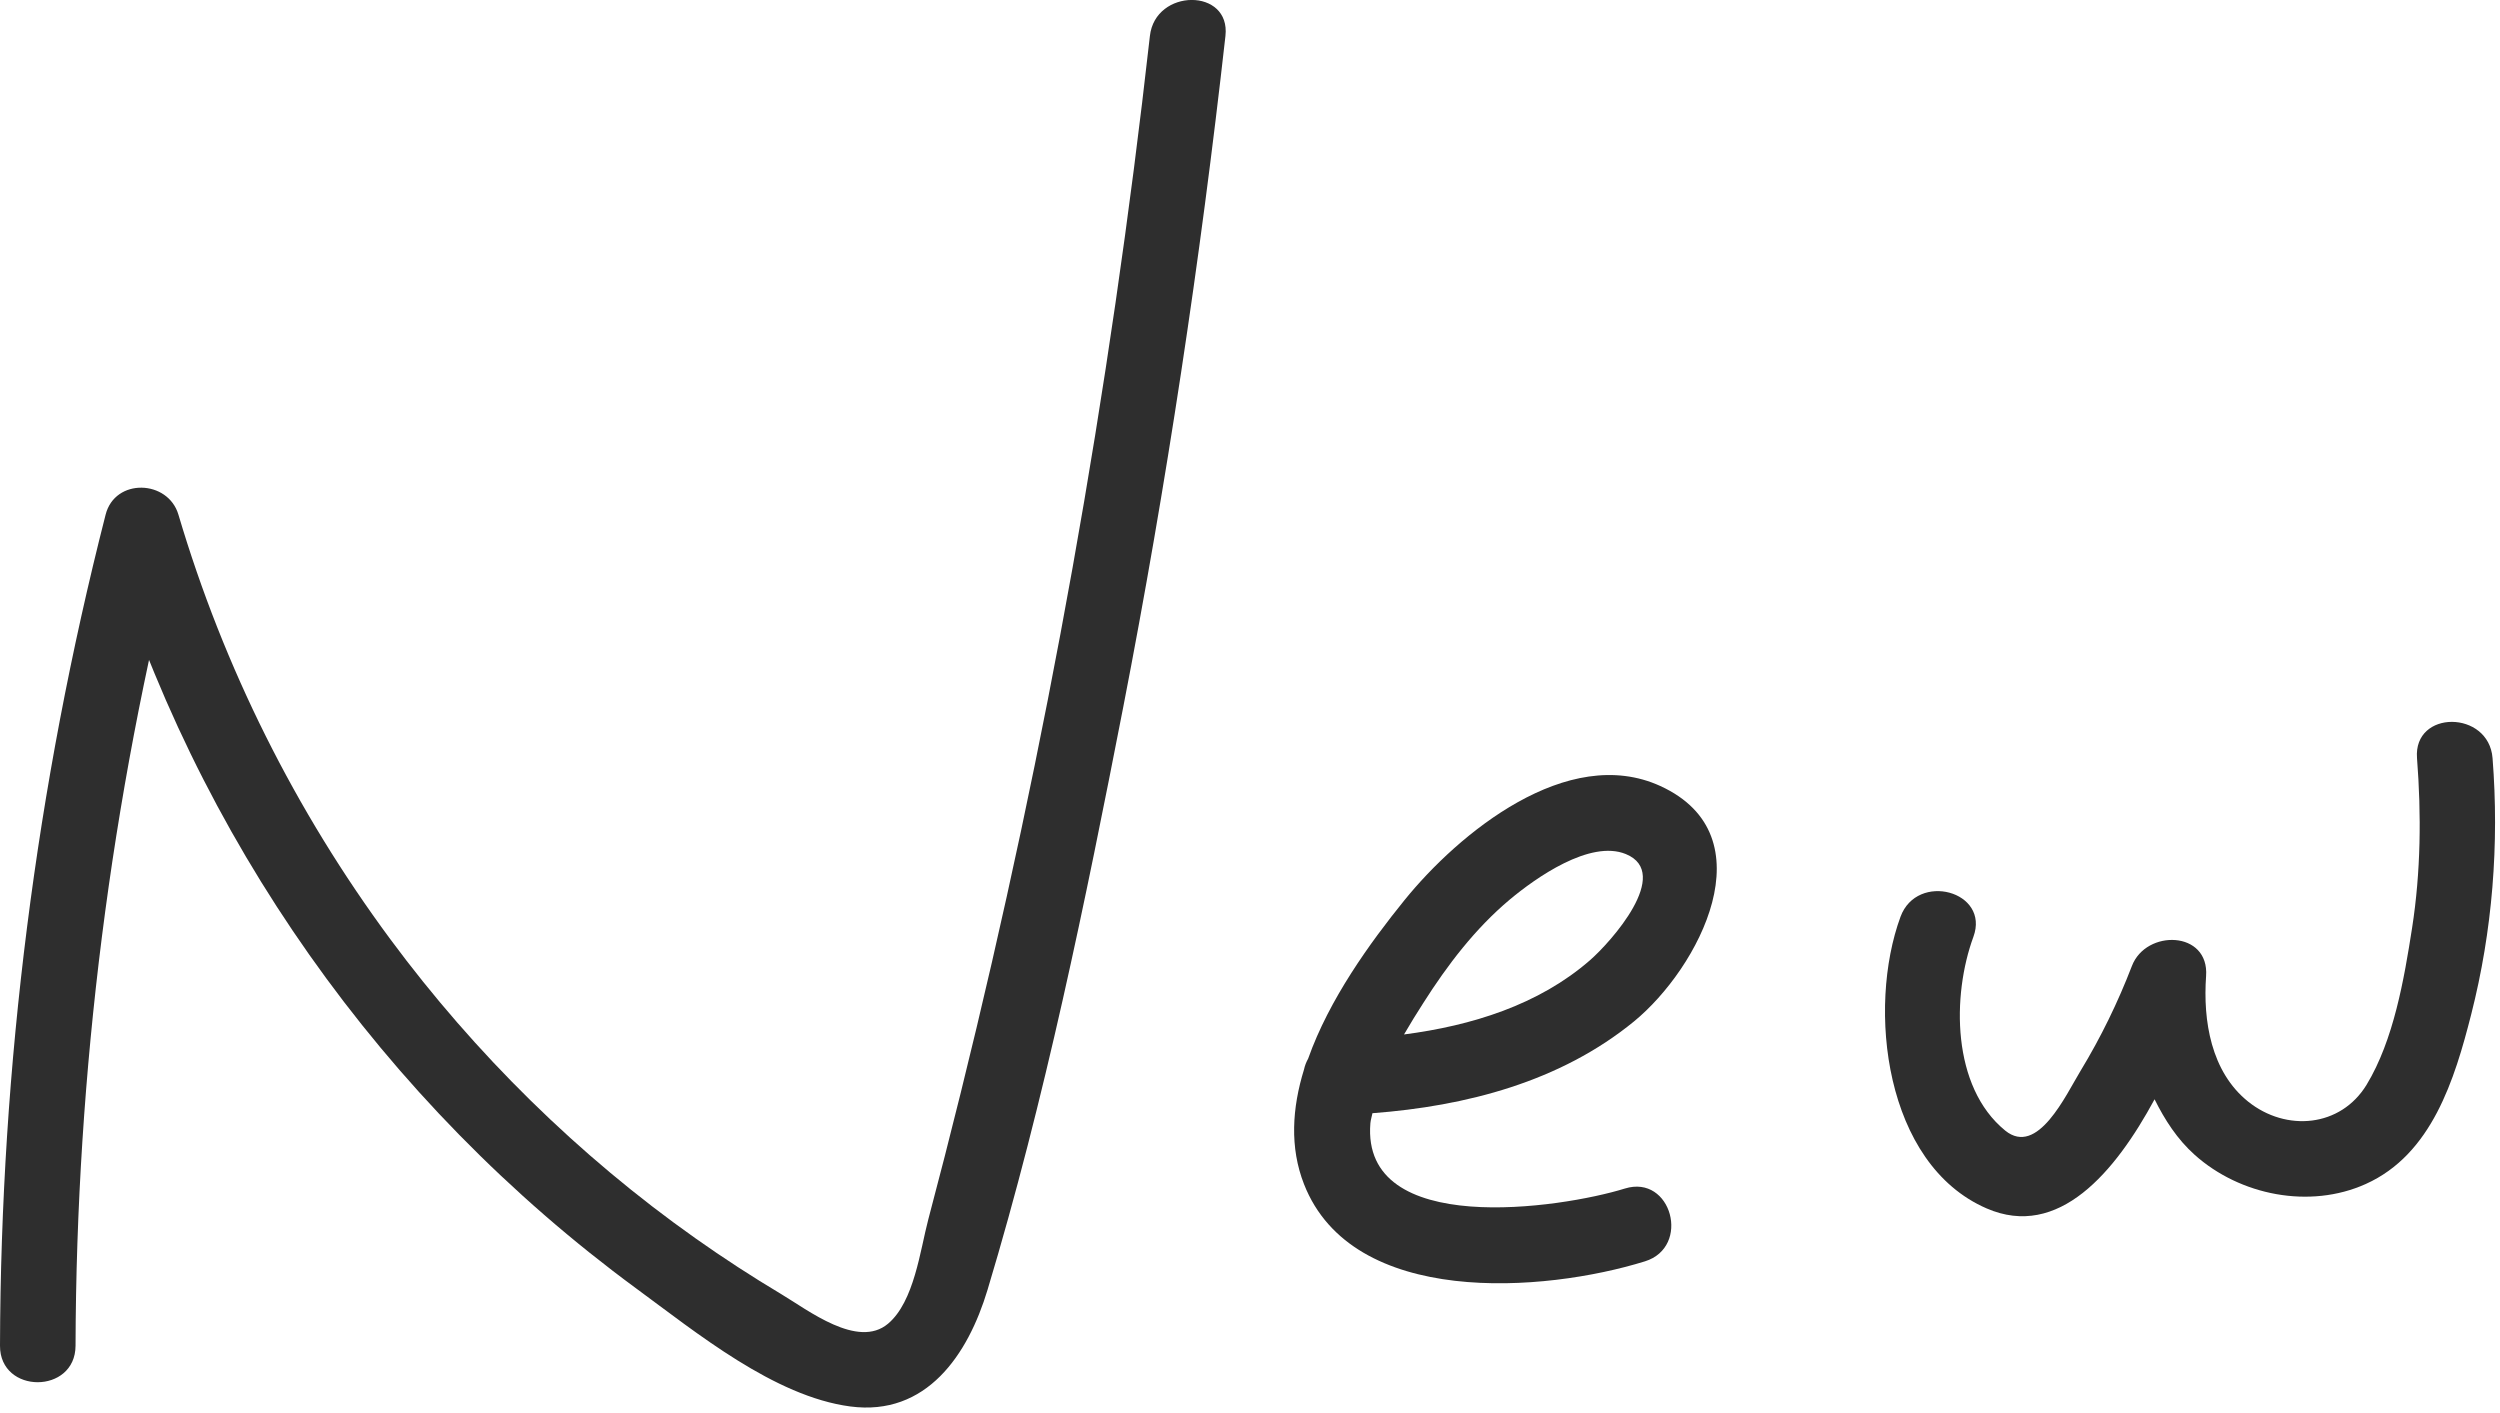
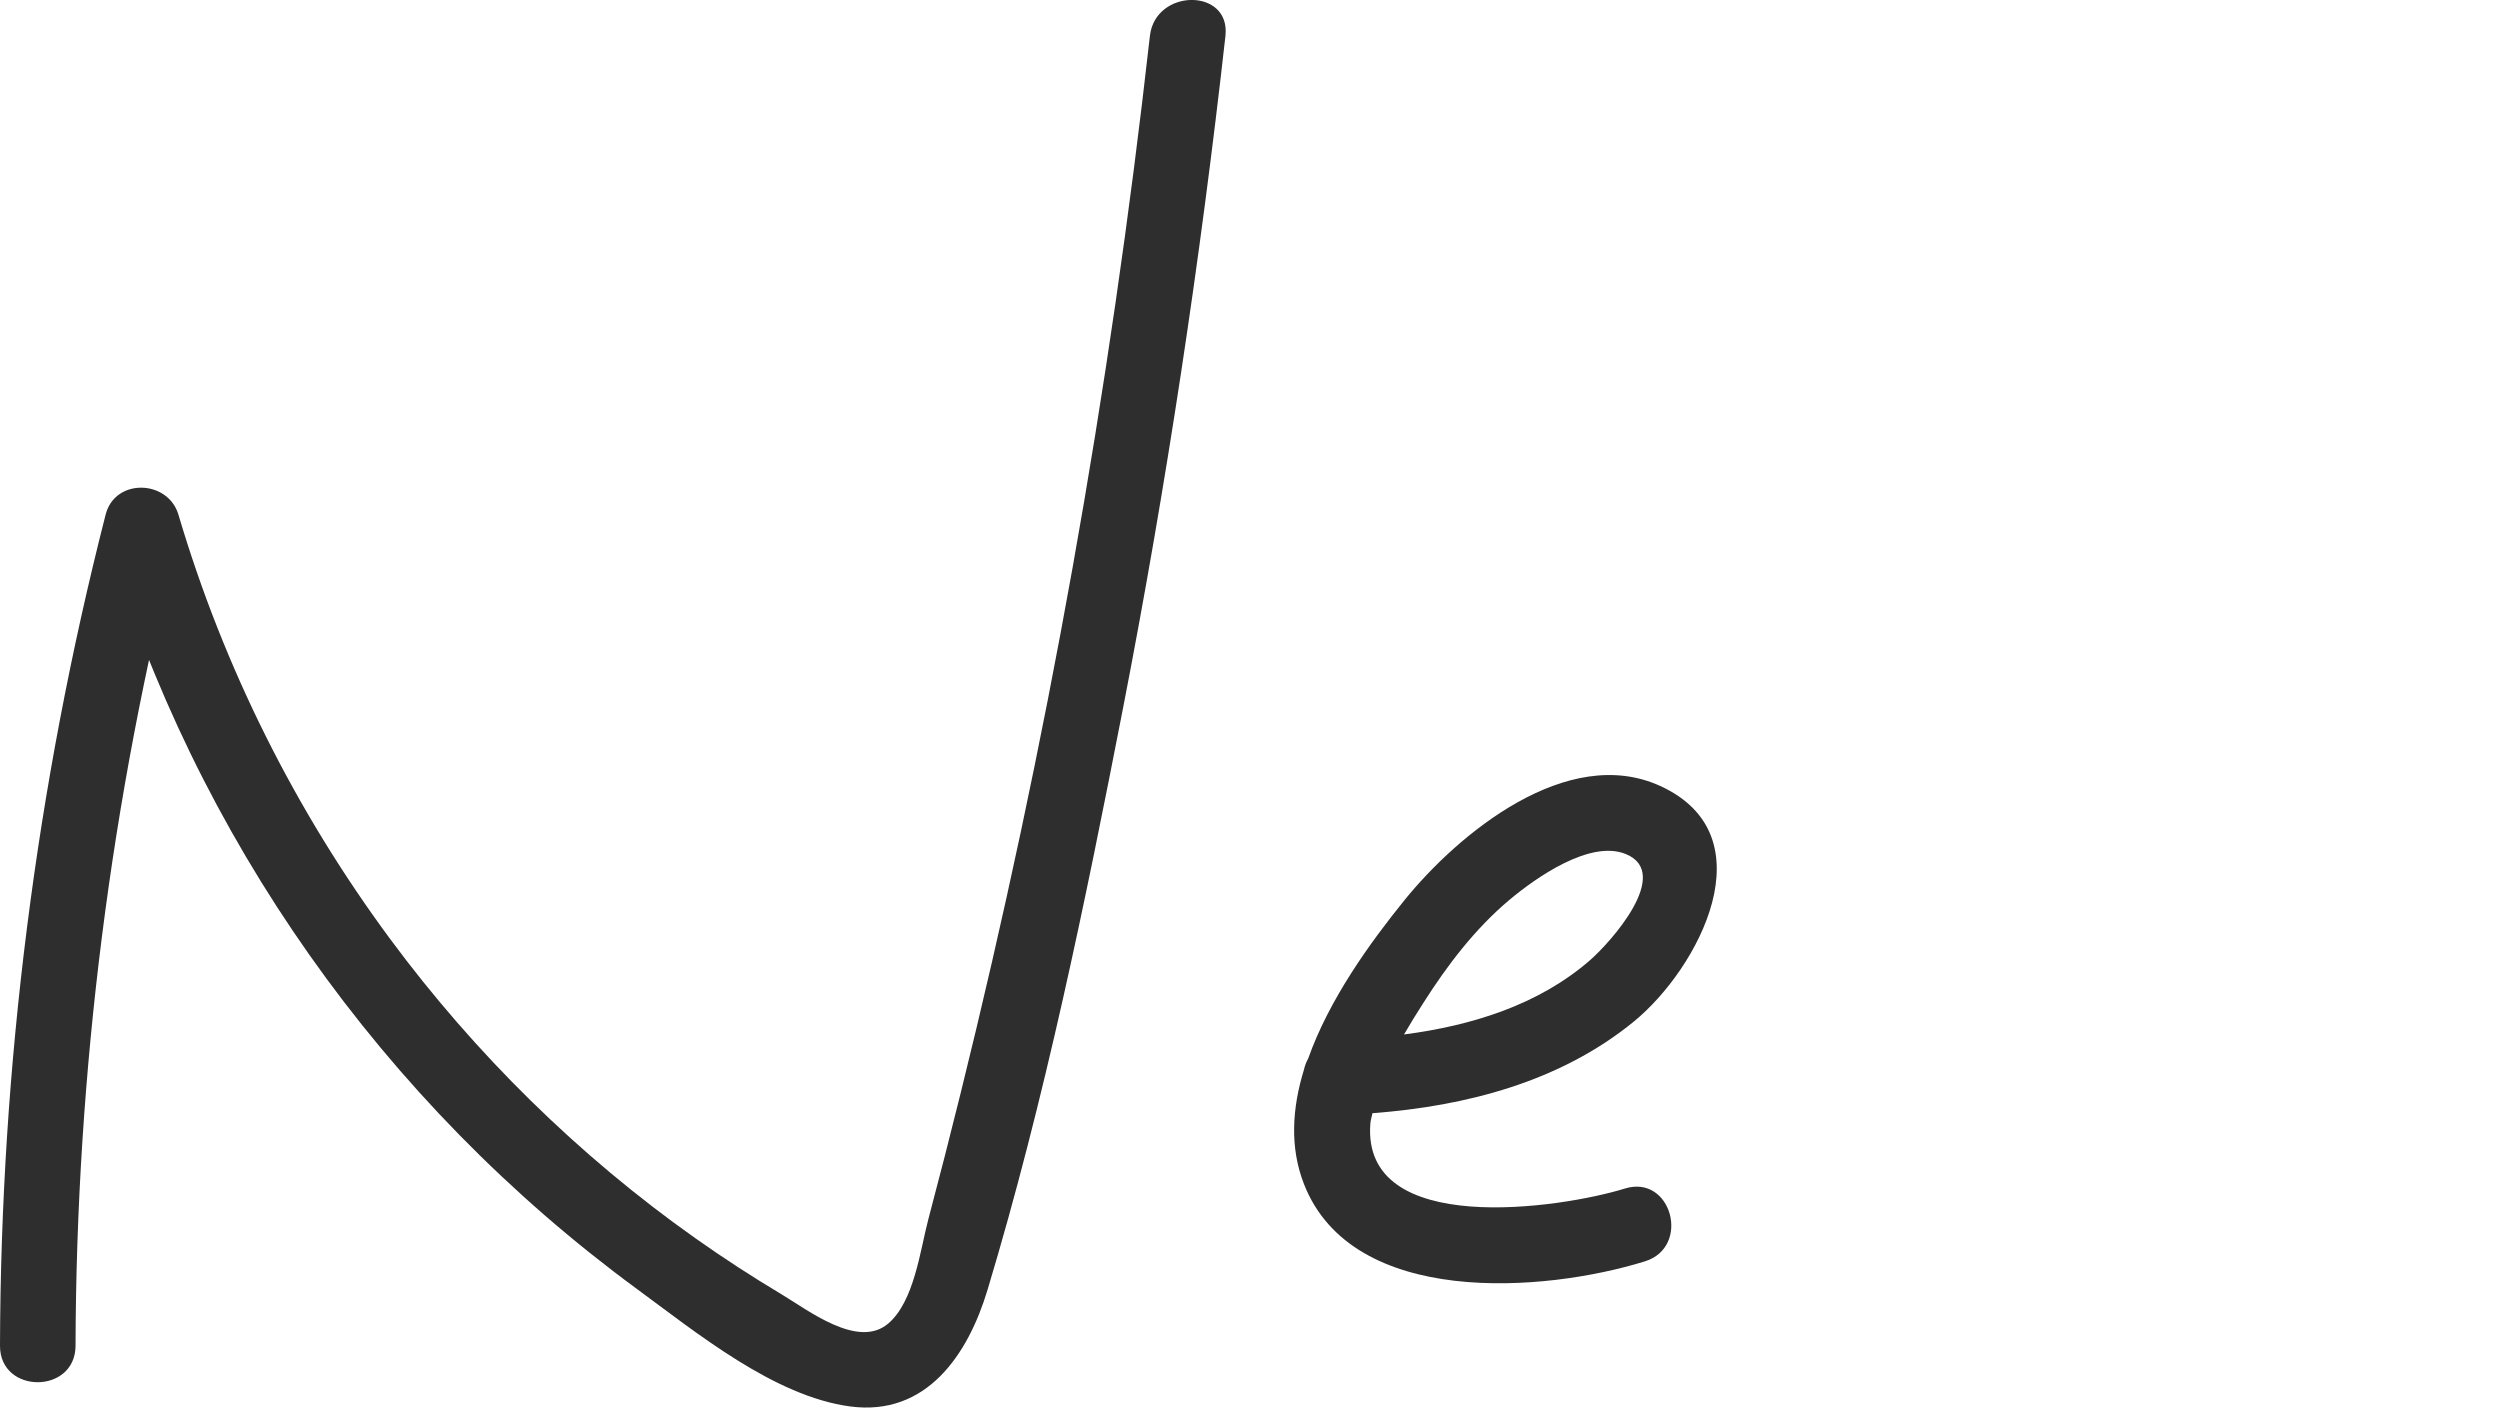
<svg xmlns="http://www.w3.org/2000/svg" version="1.1" x="0px" y="0px" width="46px" height="26px" viewBox="0 0 46 26" enable-background="new 0 0 46 26" xml:space="preserve">
  <defs>
</defs>
  <path fill="#2E2E2E" d="M1.39,24.762C1.404,19.724,2.037,14.723,3.282,9.84c-0.447,0-0.894,0-1.34,0  c1.642,5.546,5.105,10.444,9.765,13.868c1.108,0.813,2.54,1.986,3.938,2.171c1.402,0.185,2.166-0.952,2.525-2.144  c1.055-3.503,1.799-7.139,2.498-10.727c0.795-4.088,1.416-8.208,1.88-12.346c0.1-0.887-1.292-0.88-1.39,0  c-0.735,6.55-1.897,13.05-3.481,19.447c-0.192,0.777-0.391,1.553-0.596,2.326c-0.15,0.568-0.26,1.516-0.741,1.921  c-0.556,0.469-1.472-0.25-1.97-0.547c-0.539-0.322-1.066-0.665-1.579-1.028c-2.142-1.514-4.052-3.394-5.611-5.502  c-1.744-2.358-3.064-4.998-3.897-7.809c-0.19-0.644-1.167-0.68-1.34,0C0.667,14.467,0.014,19.604,0,24.762  C-0.003,25.656,1.387,25.657,1.39,24.762L1.39,24.762z" />
  <path fill="#2E2E2E" d="M29.898,21.869c-1.173,0.364-4.856,0.916-4.683-1.201c0.005-0.063,0.027-0.123,0.038-0.185  c1.722-0.13,3.456-0.578,4.813-1.689c1.192-0.978,2.48-3.416,0.485-4.331c-1.707-0.782-3.715,0.871-4.711,2.103  c-0.629,0.777-1.384,1.821-1.77,2.913c-0.035,0.063-0.061,0.129-0.076,0.199c-0.219,0.709-0.266,1.433,0,2.111  c0.891,2.274,4.422,1.994,6.272,1.42C31.119,22.945,30.756,21.603,29.898,21.869z M26.187,18.458  c0.445-0.701,0.955-1.371,1.594-1.907c0.473-0.395,1.476-1.107,2.135-0.836c0.859,0.353-0.283,1.625-0.66,1.953  c-0.945,0.824-2.182,1.205-3.422,1.366C25.949,18.835,26.069,18.642,26.187,18.458z" />
-   <path fill="#2E2E2E" d="M45.863,13.95c-0.069-0.886-1.46-0.894-1.39,0c0.081,1.042,0.07,2.093-0.091,3.127  c-0.146,0.936-0.338,2.061-0.837,2.883c-0.476,0.781-1.478,0.871-2.18,0.309c-0.684-0.55-0.831-1.488-0.773-2.31  c0.06-0.837-1.104-0.865-1.365-0.185c-0.258,0.67-0.571,1.313-0.944,1.928c-0.271,0.445-0.791,1.585-1.387,1.101  c-0.989-0.806-0.98-2.491-0.586-3.564c0.31-0.841-1.034-1.204-1.341-0.37c-0.617,1.679-0.296,4.551,1.585,5.366  c1.323,0.574,2.365-0.666,3.09-2.008c0.188,0.378,0.416,0.734,0.739,1.023c0.834,0.746,2.116,1,3.146,0.536  c1.217-0.546,1.637-1.927,1.941-3.121C45.862,17.127,45.987,15.532,45.863,13.95z" />
</svg>